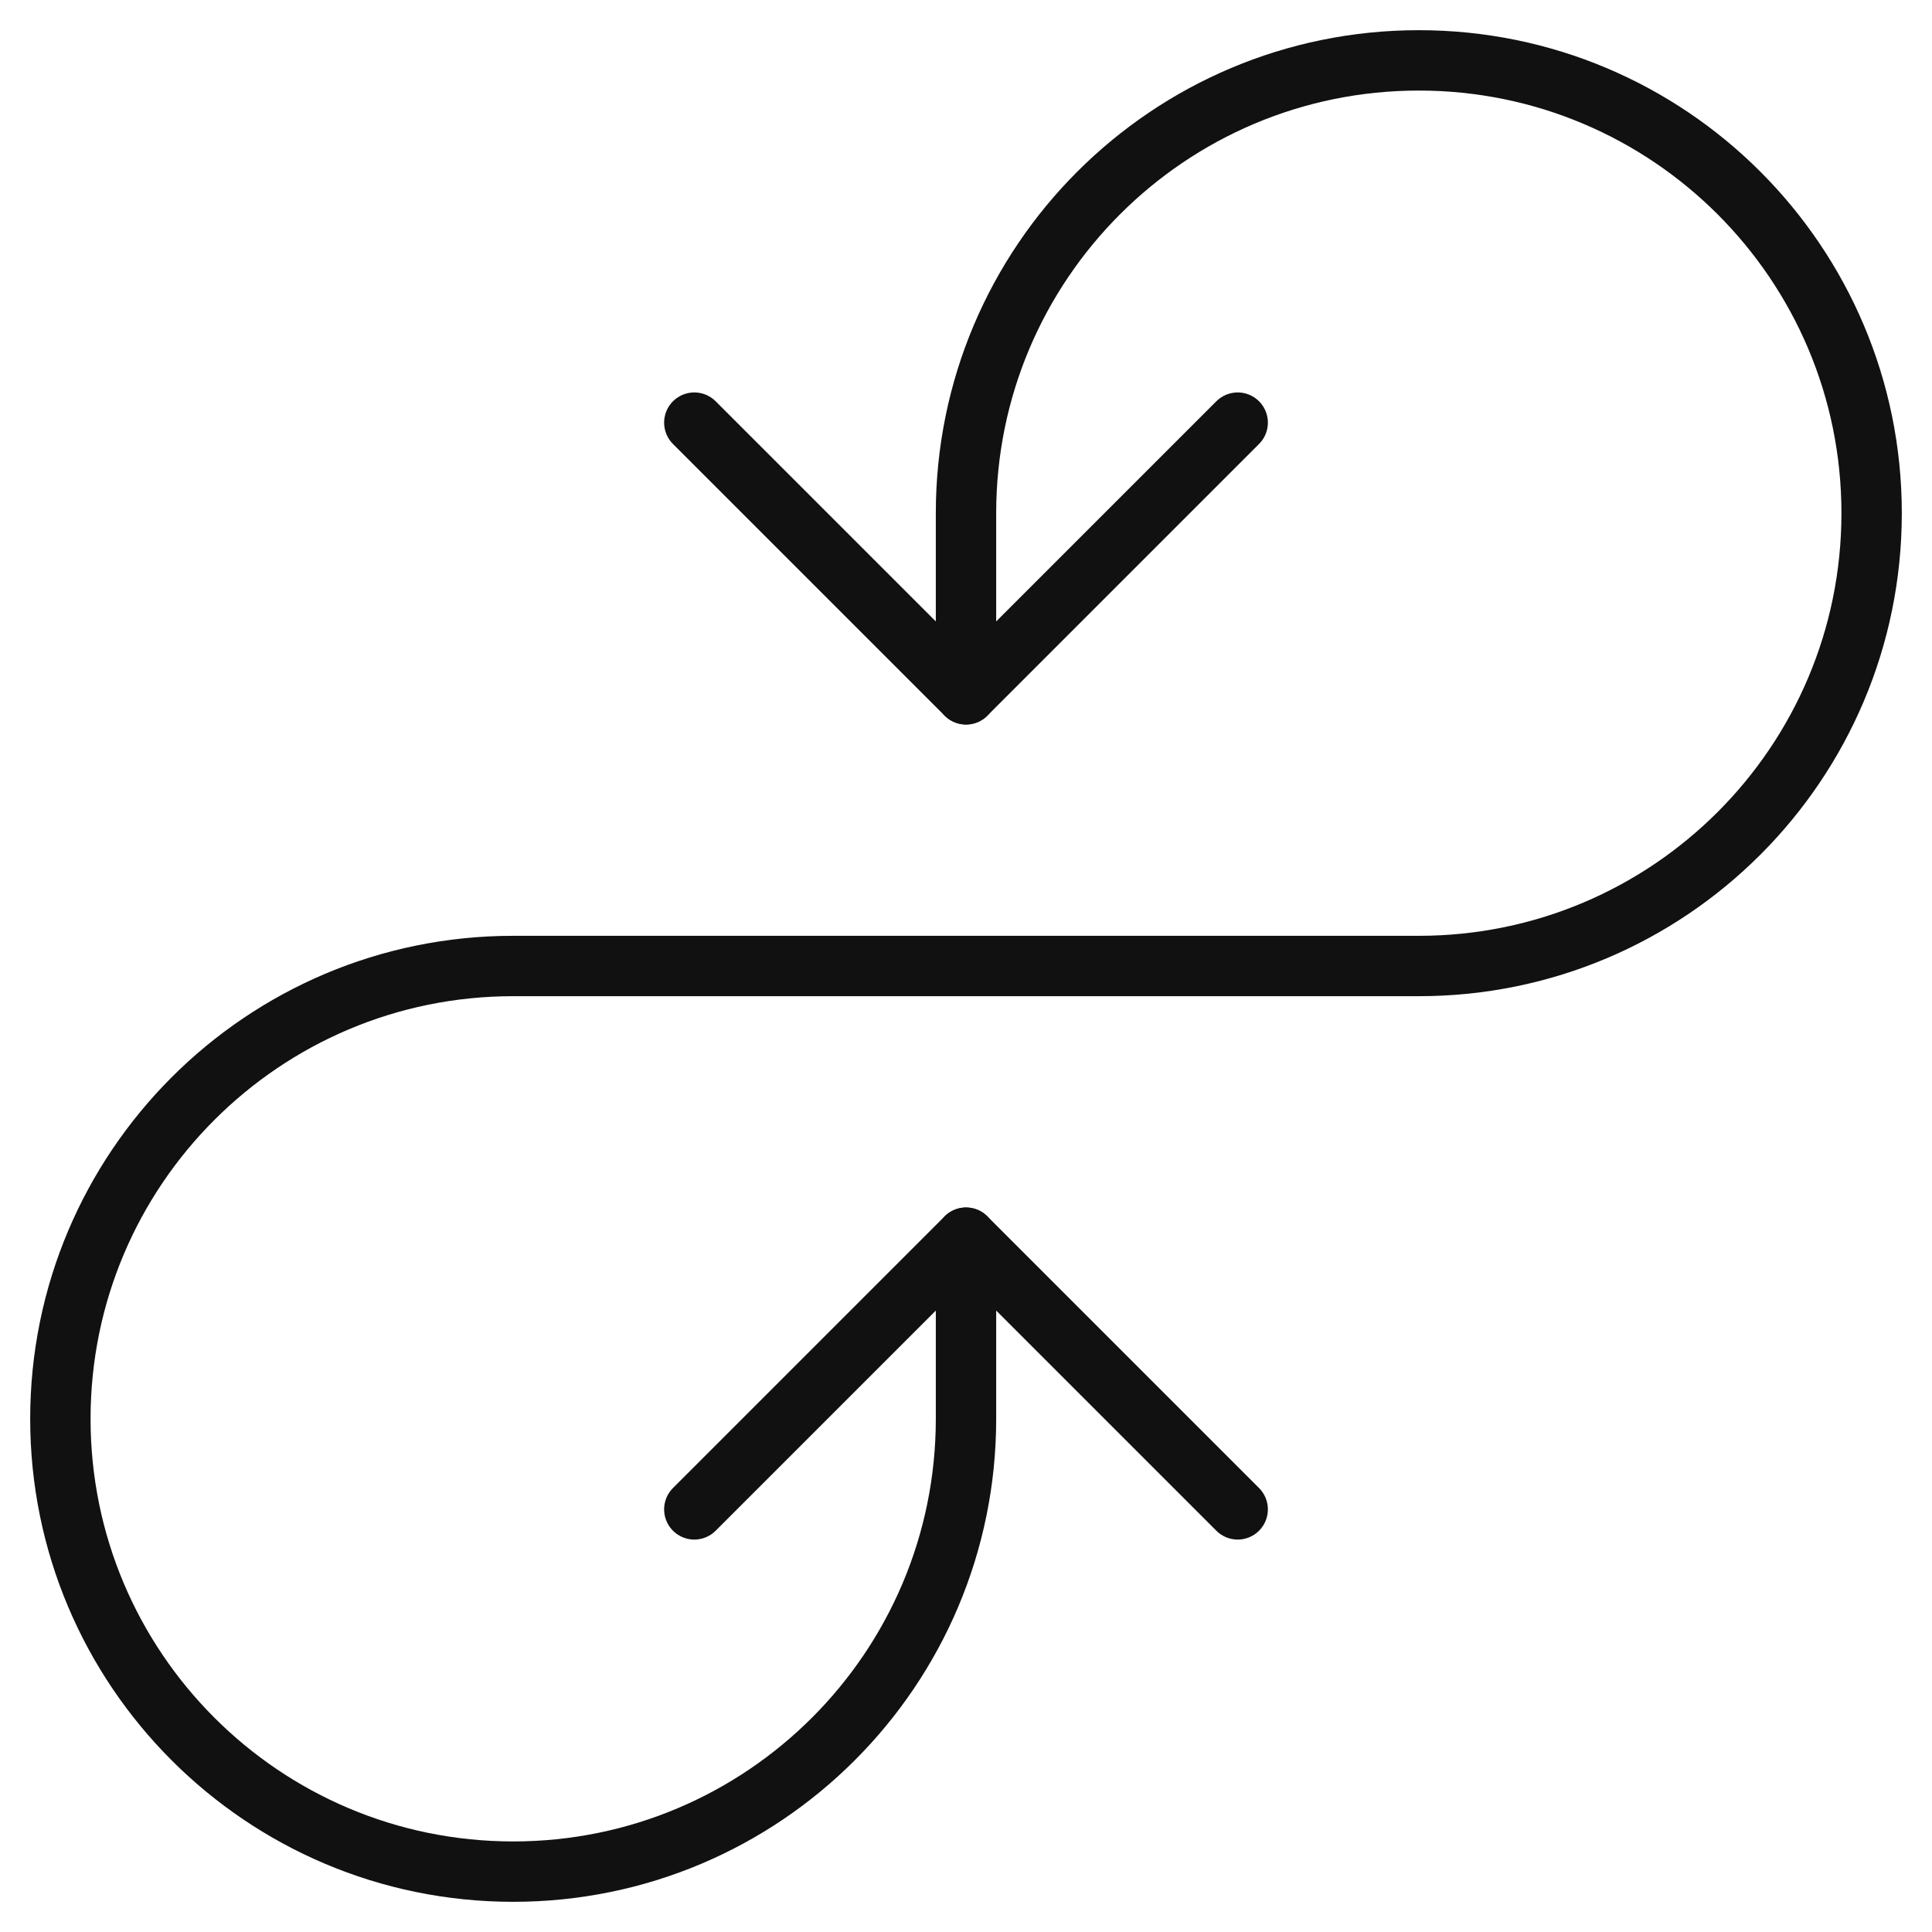
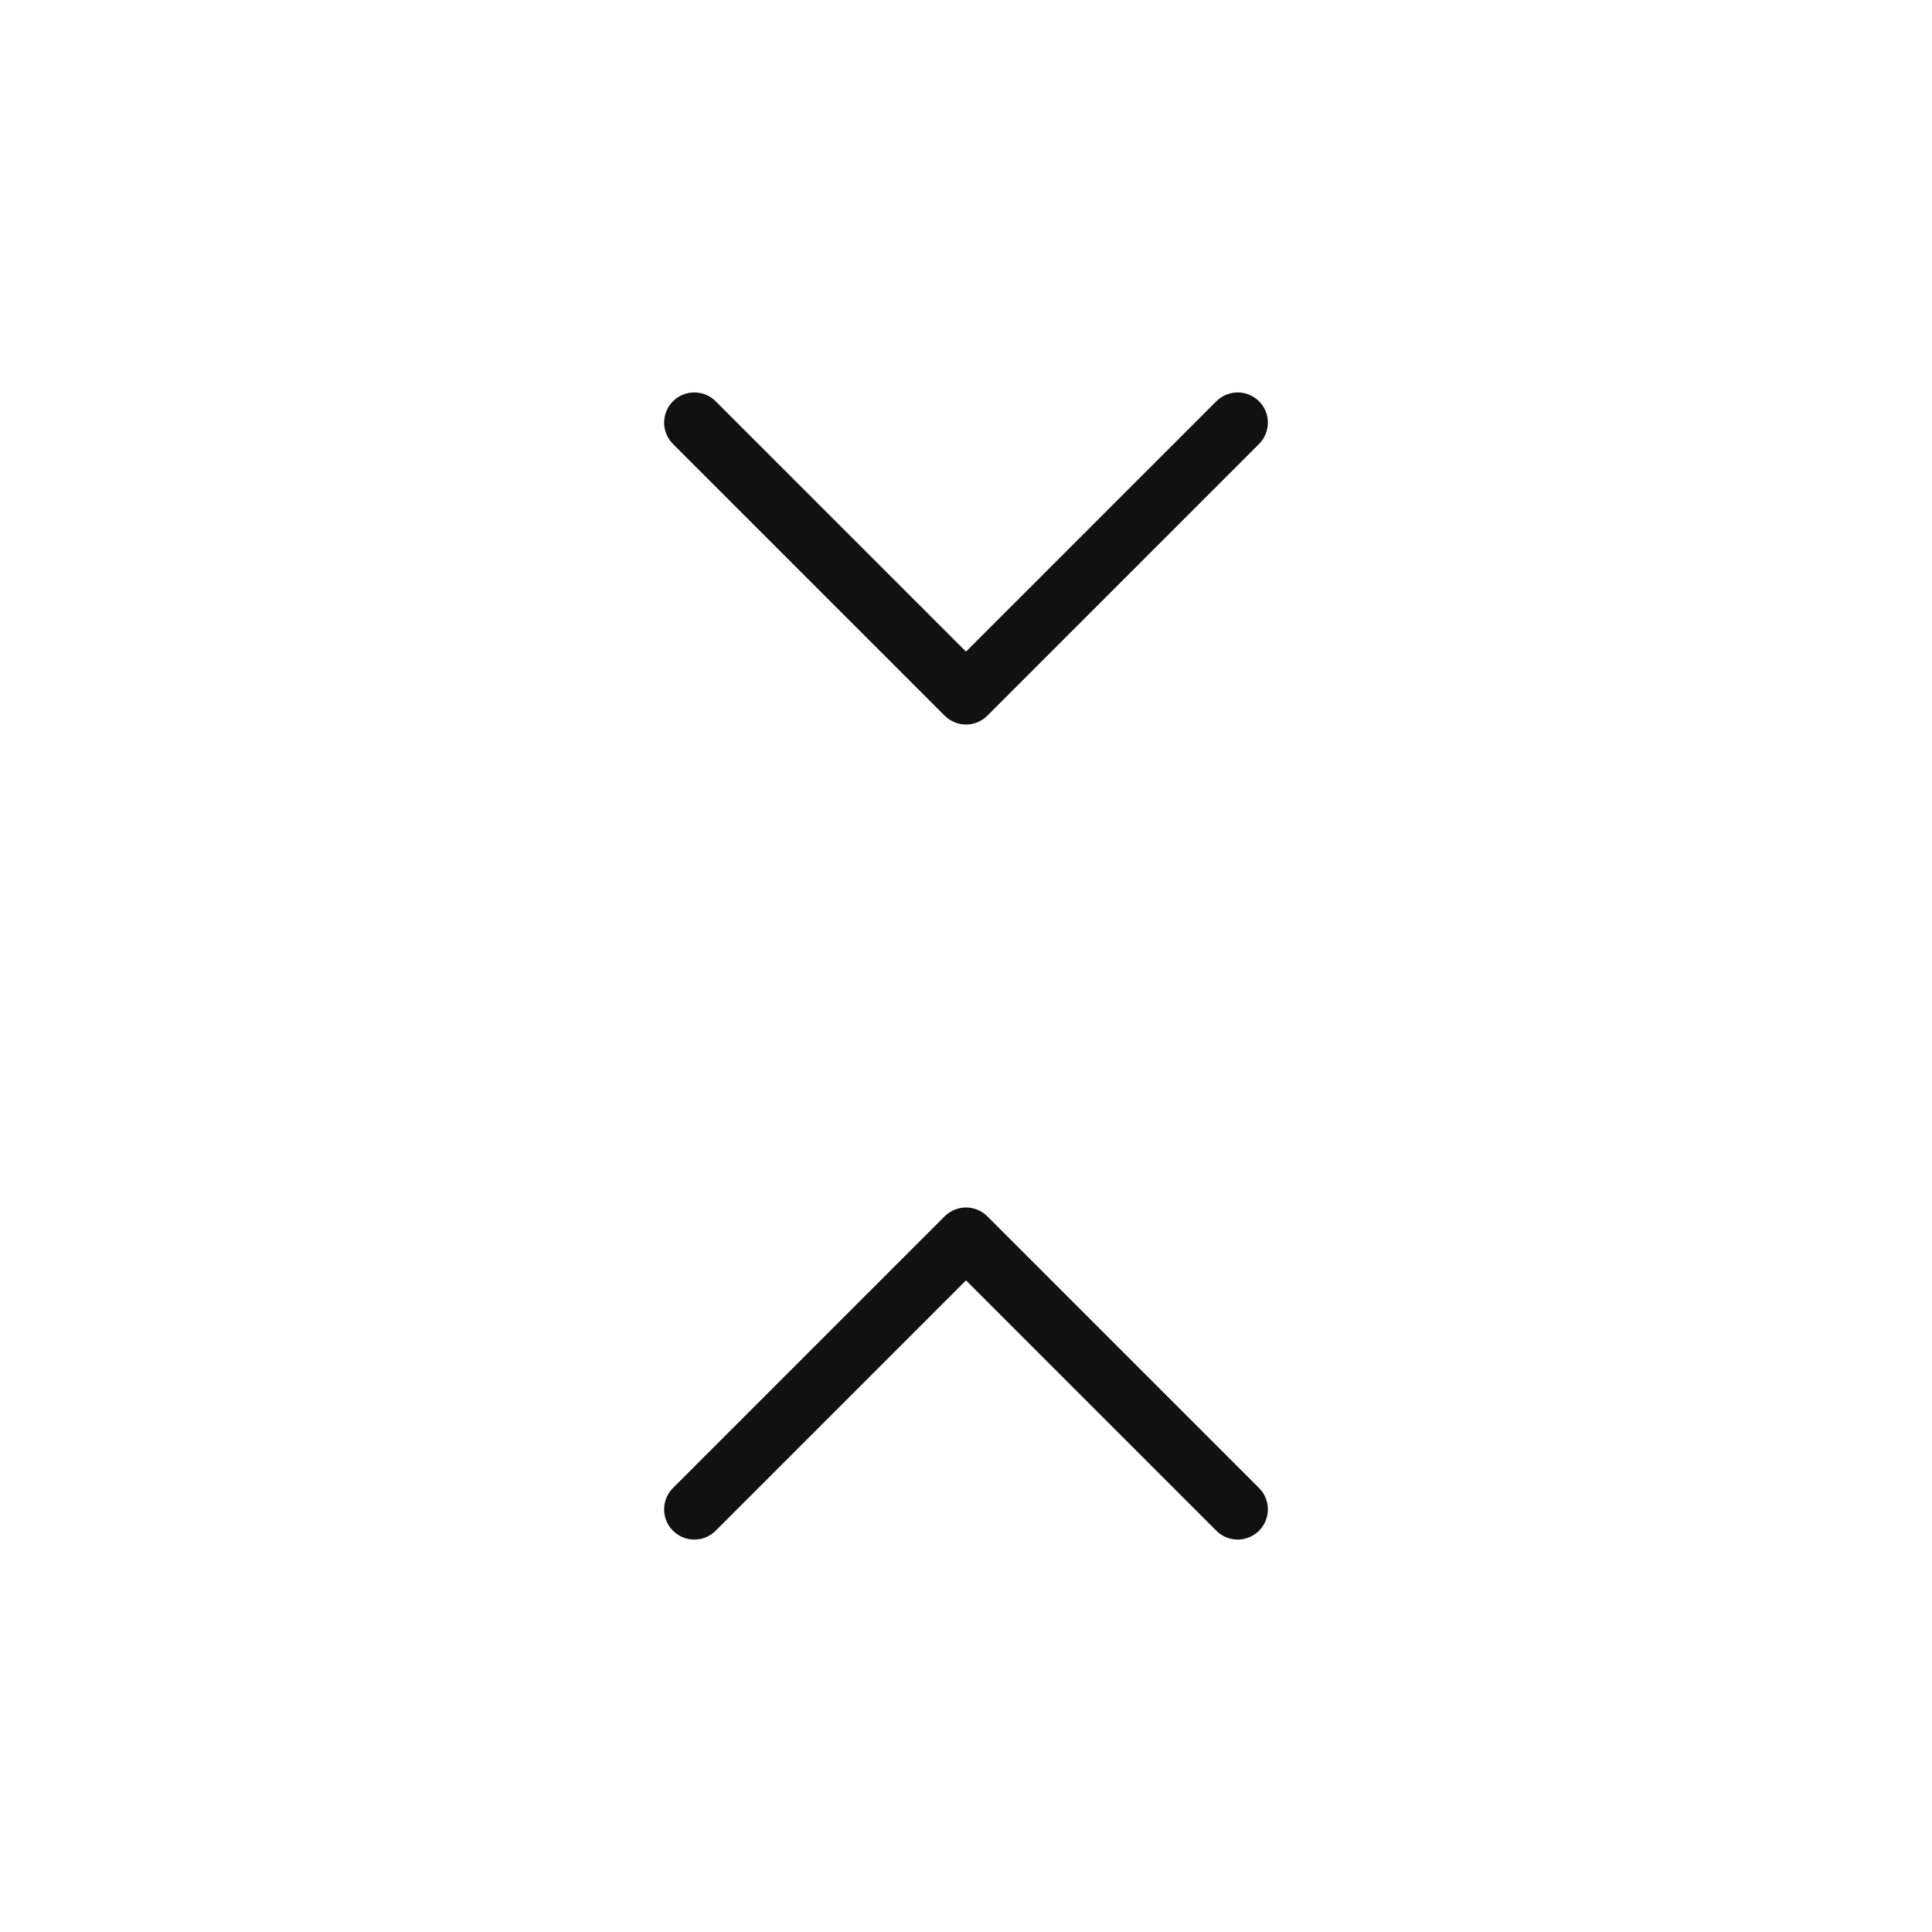
<svg xmlns="http://www.w3.org/2000/svg" viewBox="0 0 64 64" width="64" height="64">
  <g class="nc-icon-wrapper" stroke-linecap="round" stroke-linejoin="round" stroke-width="2" fill="#111111" stroke="#111111">
-     <path data-cap="butt" data-color="color-2" fill="none" stroke-miterlimit="10" d="M32,23v-6 c0-8.284,6.716-15,15-15h0c8.284,0,15,6.716,15,15v0c0,8.284-6.716,15-15,15H32H17C8.716,32,2,38.716,2,47v0c0,8.284,6.716,15,15,15 h0c8.284,0,15-6.716,15-15v-6" />
    <polyline fill="none" stroke="#111111" stroke-miterlimit="10" points="41,14 32,23 23,14 " />
    <polyline fill="none" stroke="#111111" stroke-miterlimit="10" points="41,50 32,41 23,50 " />
  </g>
</svg>